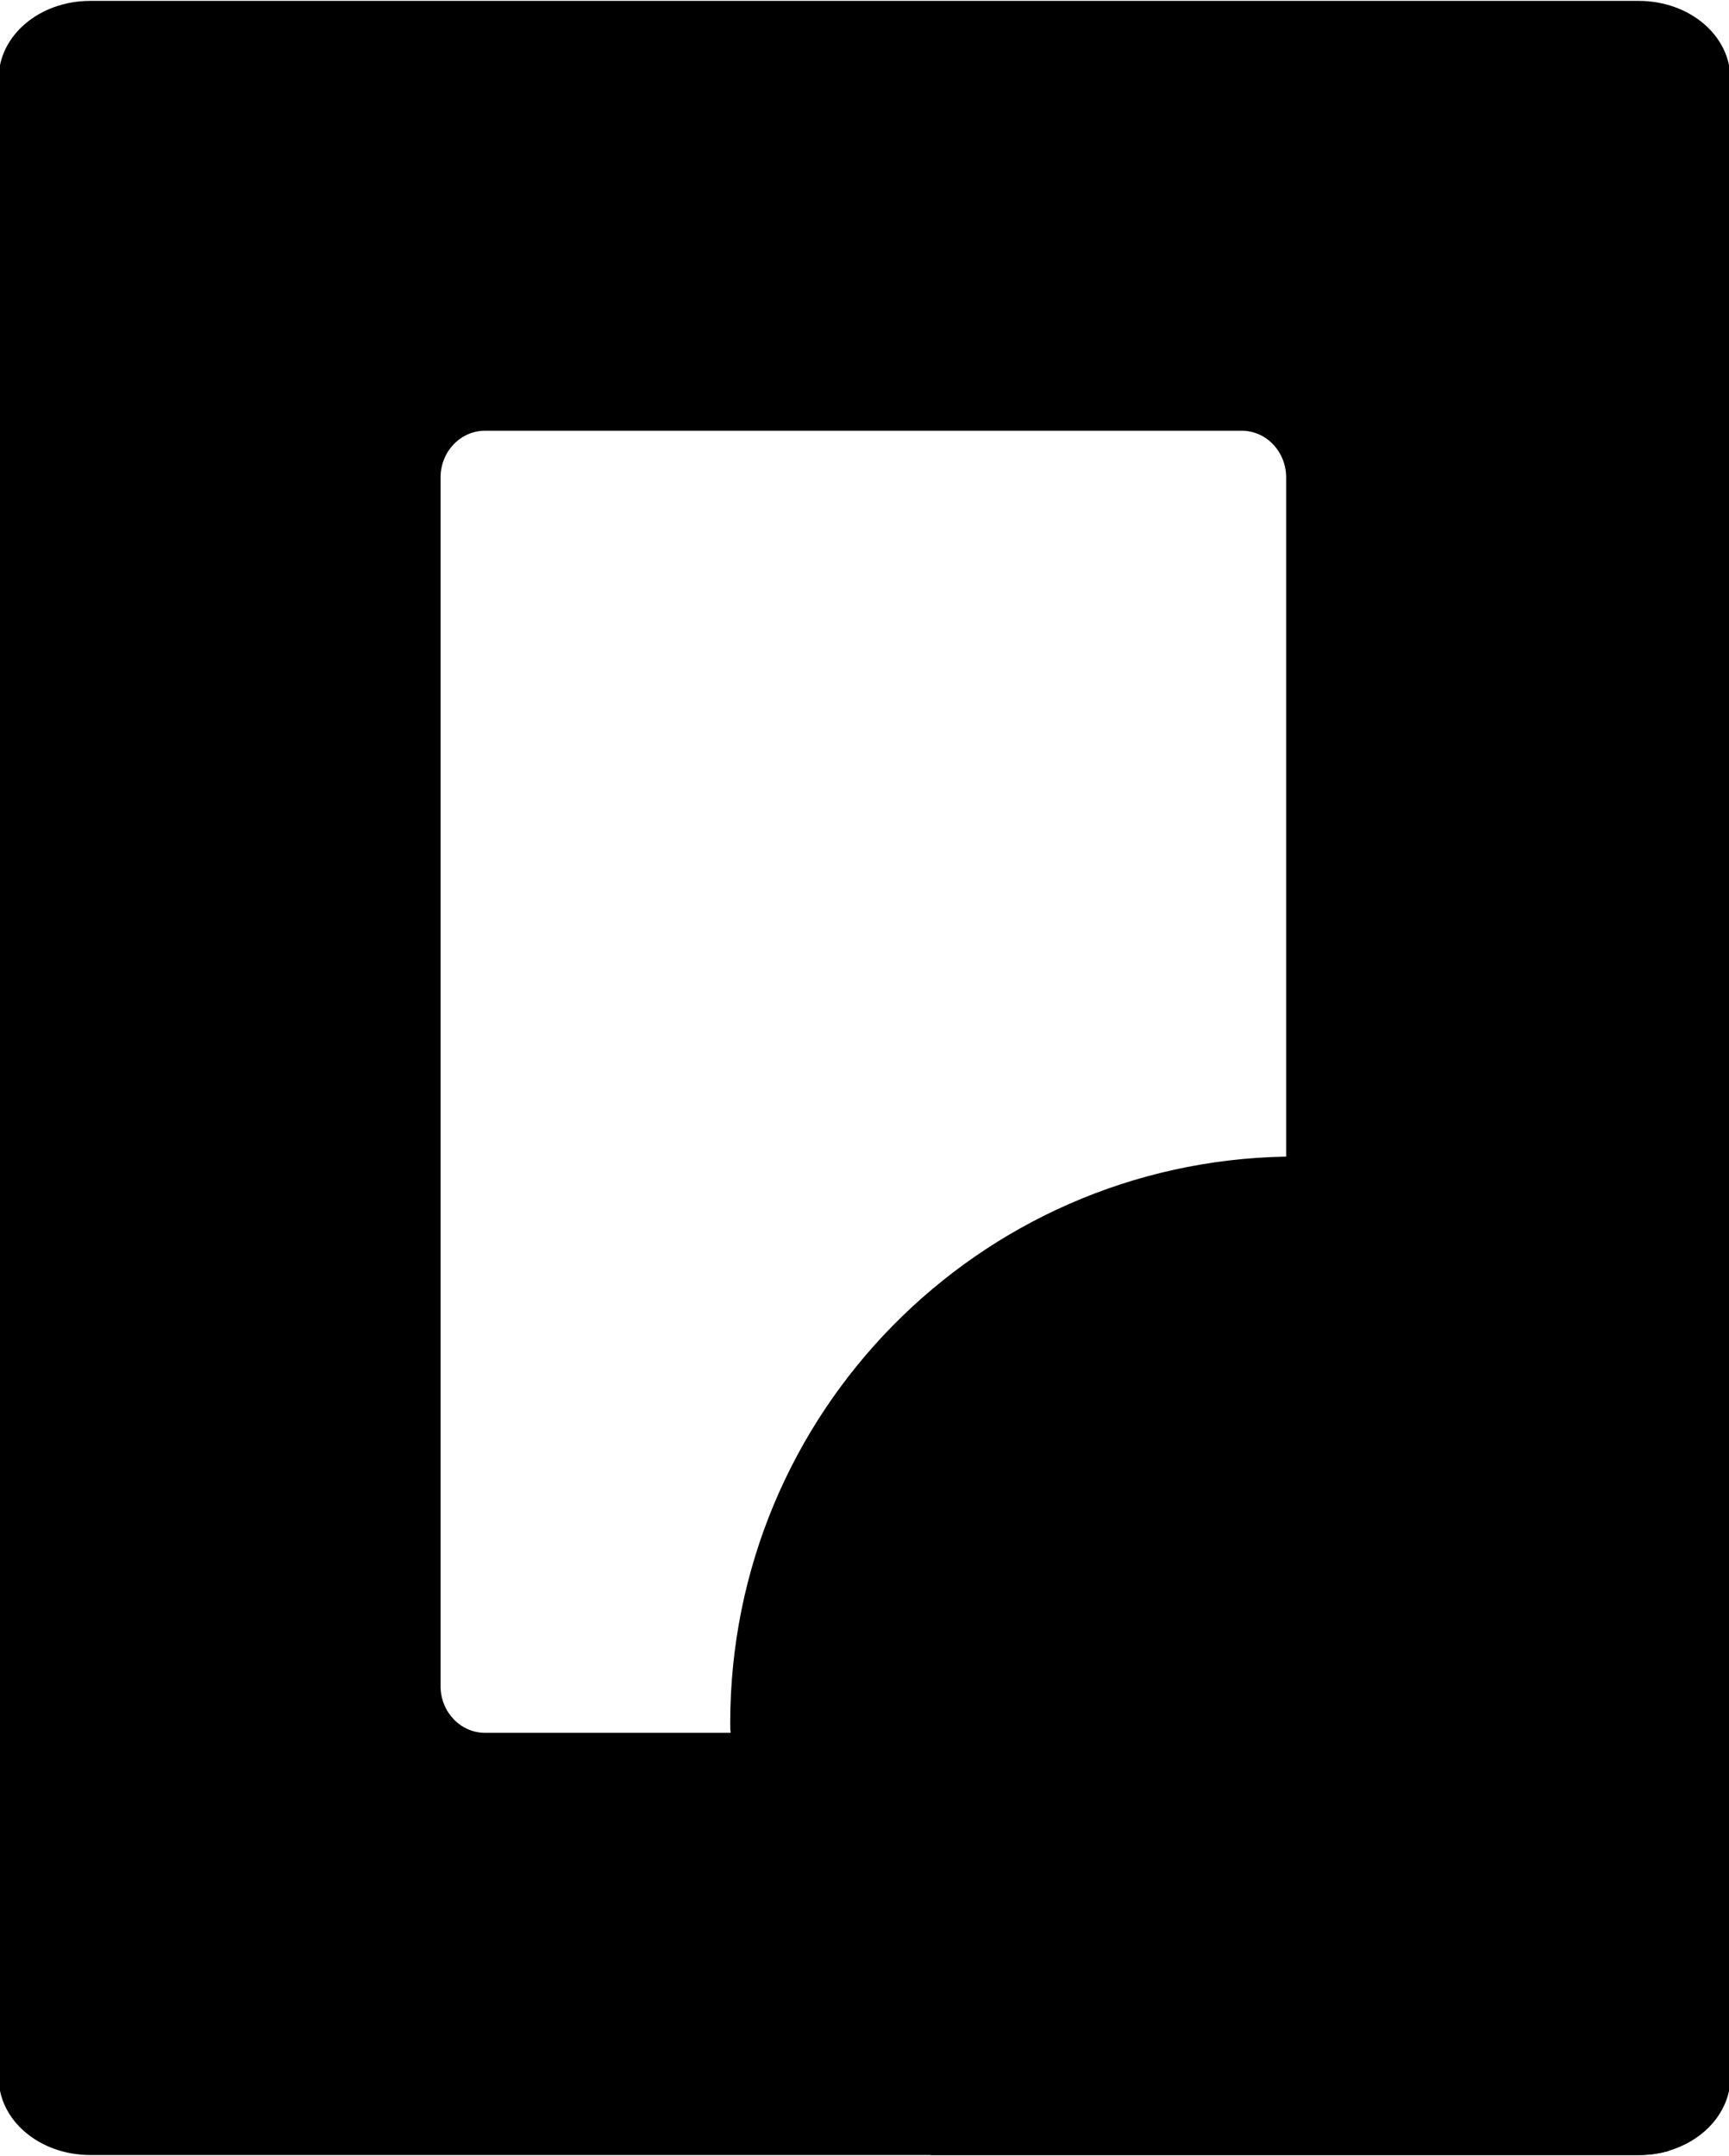
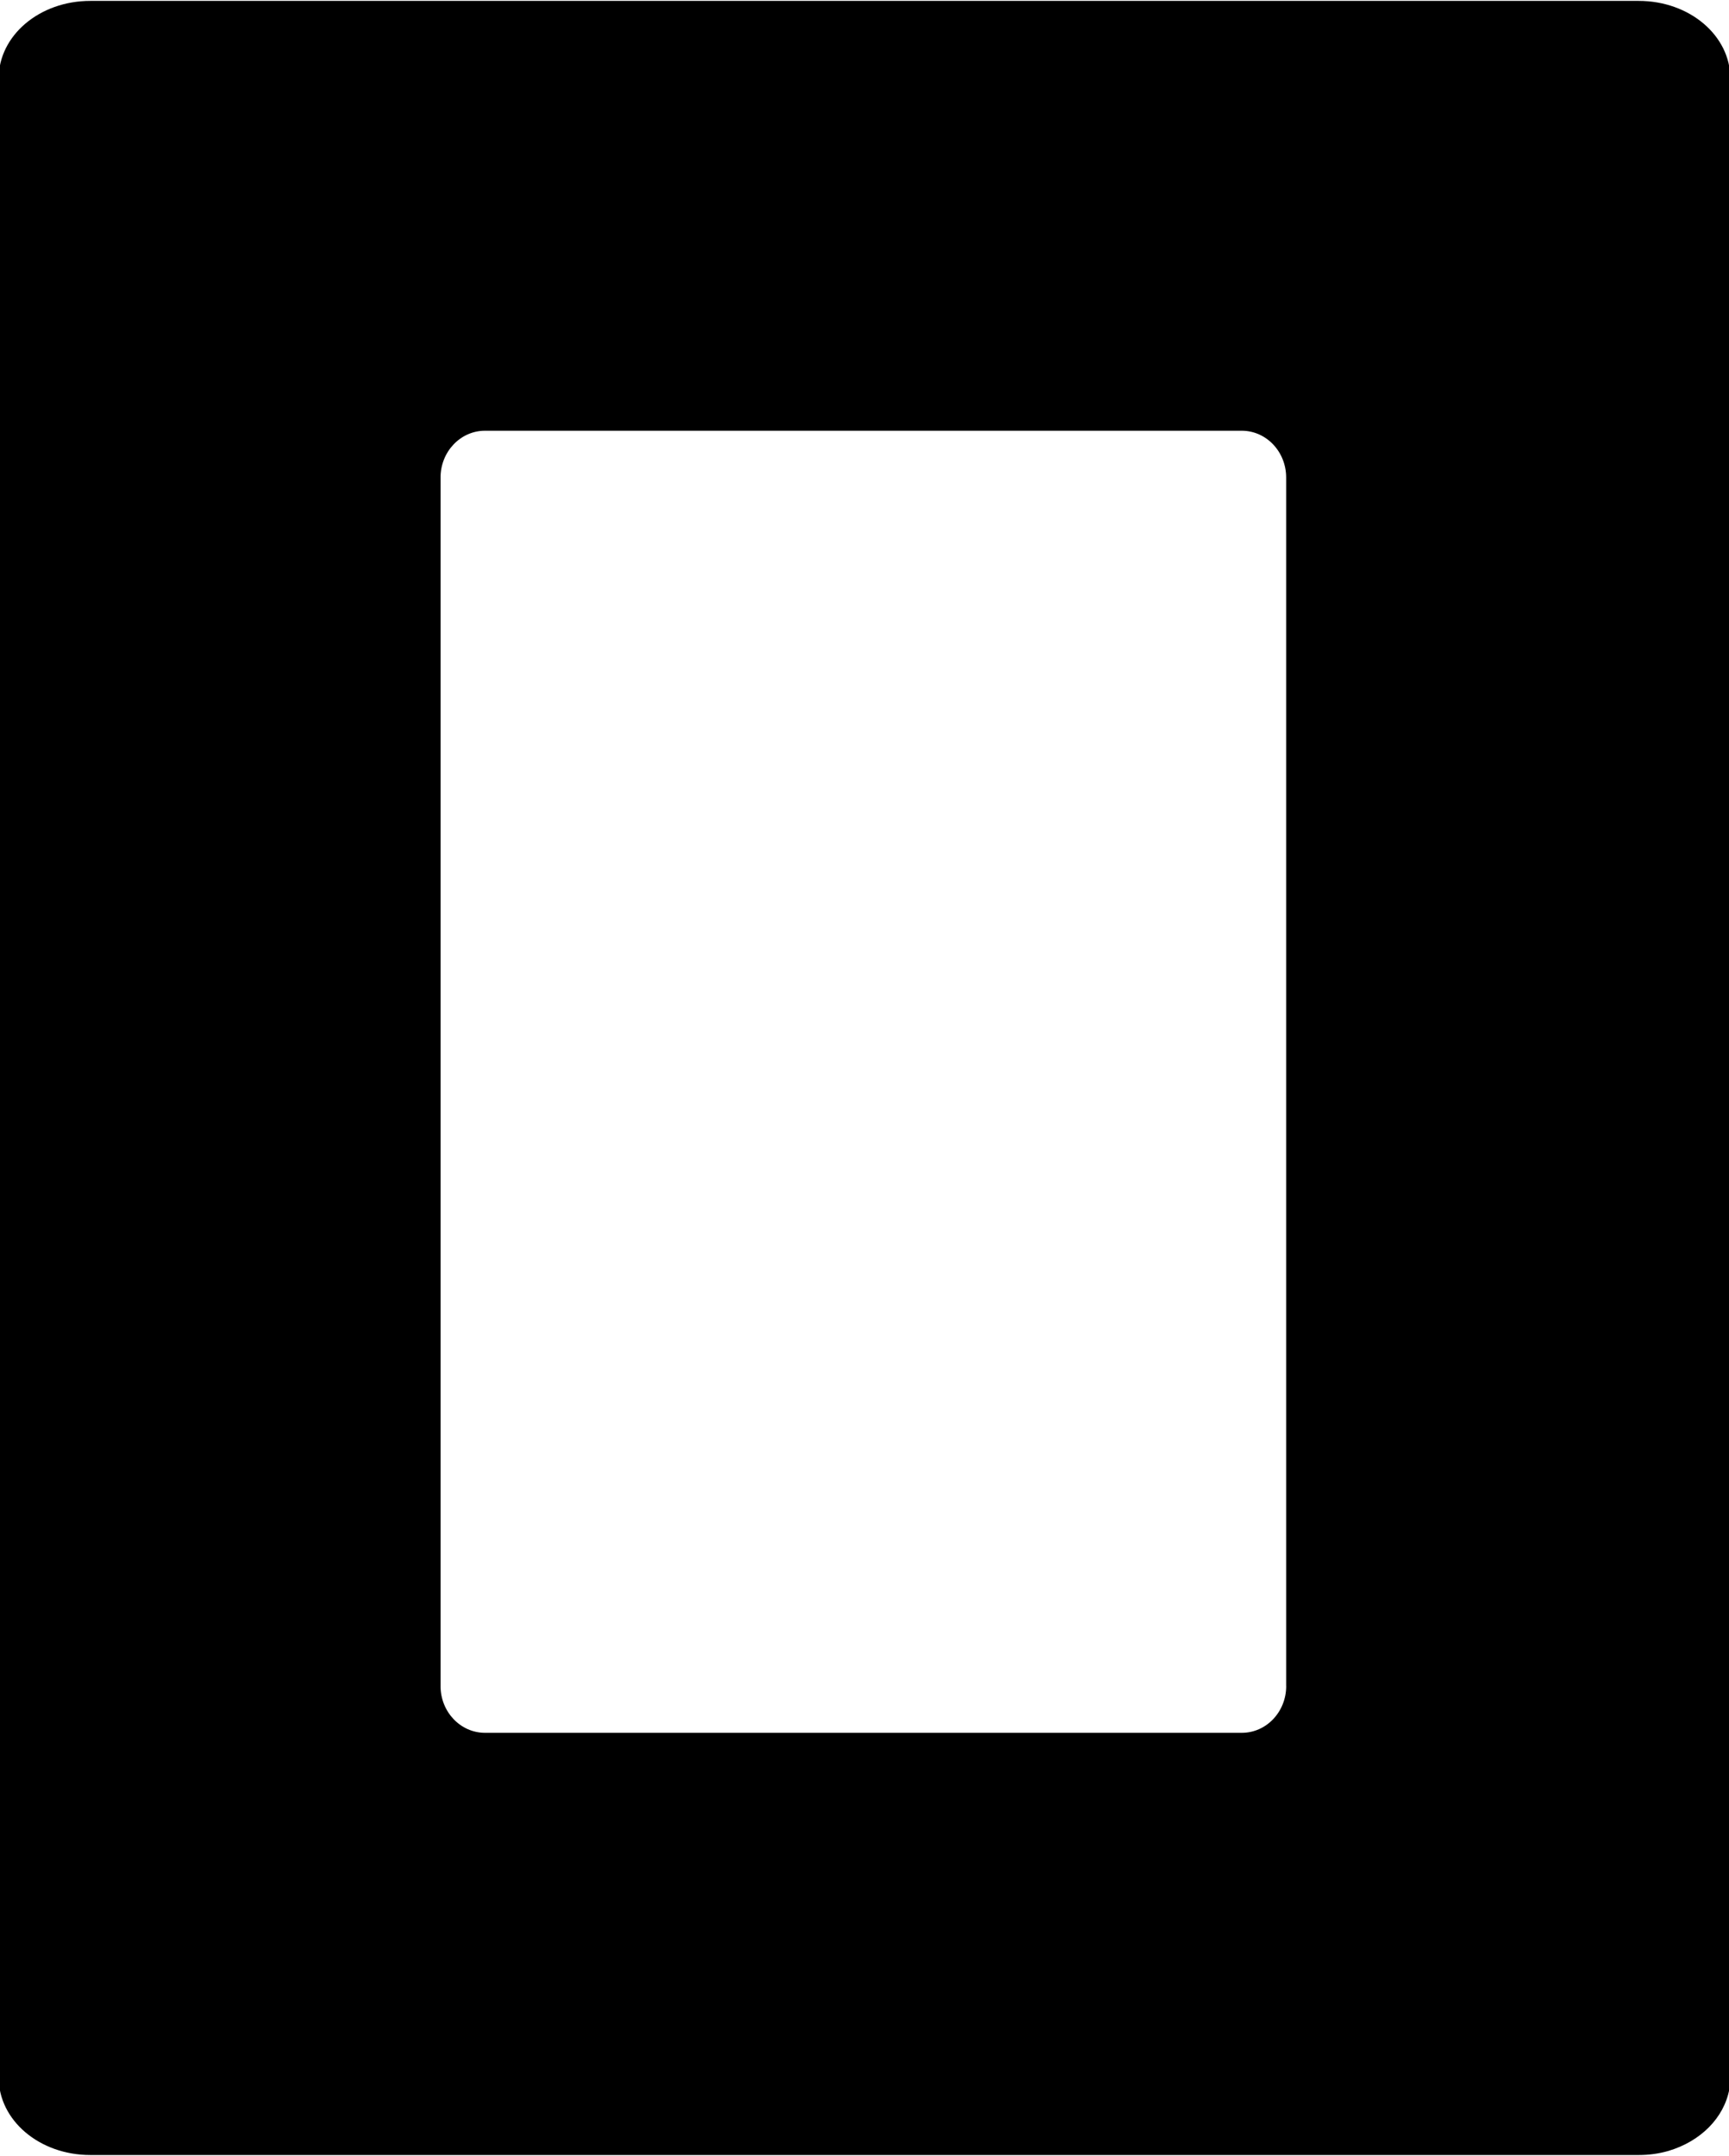
<svg xmlns="http://www.w3.org/2000/svg" version="1.1" id="Capa_1" x="0px" y="0px" width="38.5px" height="48px" viewBox="0 0 38.5 48" enable-background="new 0 0 38.5 48" xml:space="preserve">
  <path d="M36.49,0.02H2.01c-1.13,0-2.04,0.77-2.04,1.73v44.5c0,0.96,0.91,1.73,2.04,1.73h34.48c0.229,0,0.45-0.03,0.66-0.091  c0.71-0.21,1.239-0.729,1.359-1.38c0.01-0.09,0.021-0.17,0.021-0.26V1.75C38.53,0.79,37.62,0.02,36.49,0.02z M28.64,37.54  c0,0.57-0.439,1.04-0.989,1.04H10.8c-0.55,0-0.99-0.47-0.99-1.04V10.63c0-0.57,0.44-1.04,0.99-1.04H27.65  c0.55,0,0.989,0.47,0.989,1.04V37.54z" />
-   <path d="M38.53,30.24v16.01c0,0.09-0.011,0.17-0.021,0.26c-0.41,0.5-0.87,0.96-1.359,1.38c-0.21,0.061-0.431,0.091-0.66,0.091H20.72  c-2.68-2.261-4.39-5.631-4.45-9.4c-0.01-0.07-0.01-0.15-0.01-0.22c0-6.891,5.521-12.49,12.38-12.61c0.08-0.01,0.16-0.01,0.24-0.01  C32.76,25.74,36.22,27.49,38.53,30.24z" />
</svg>